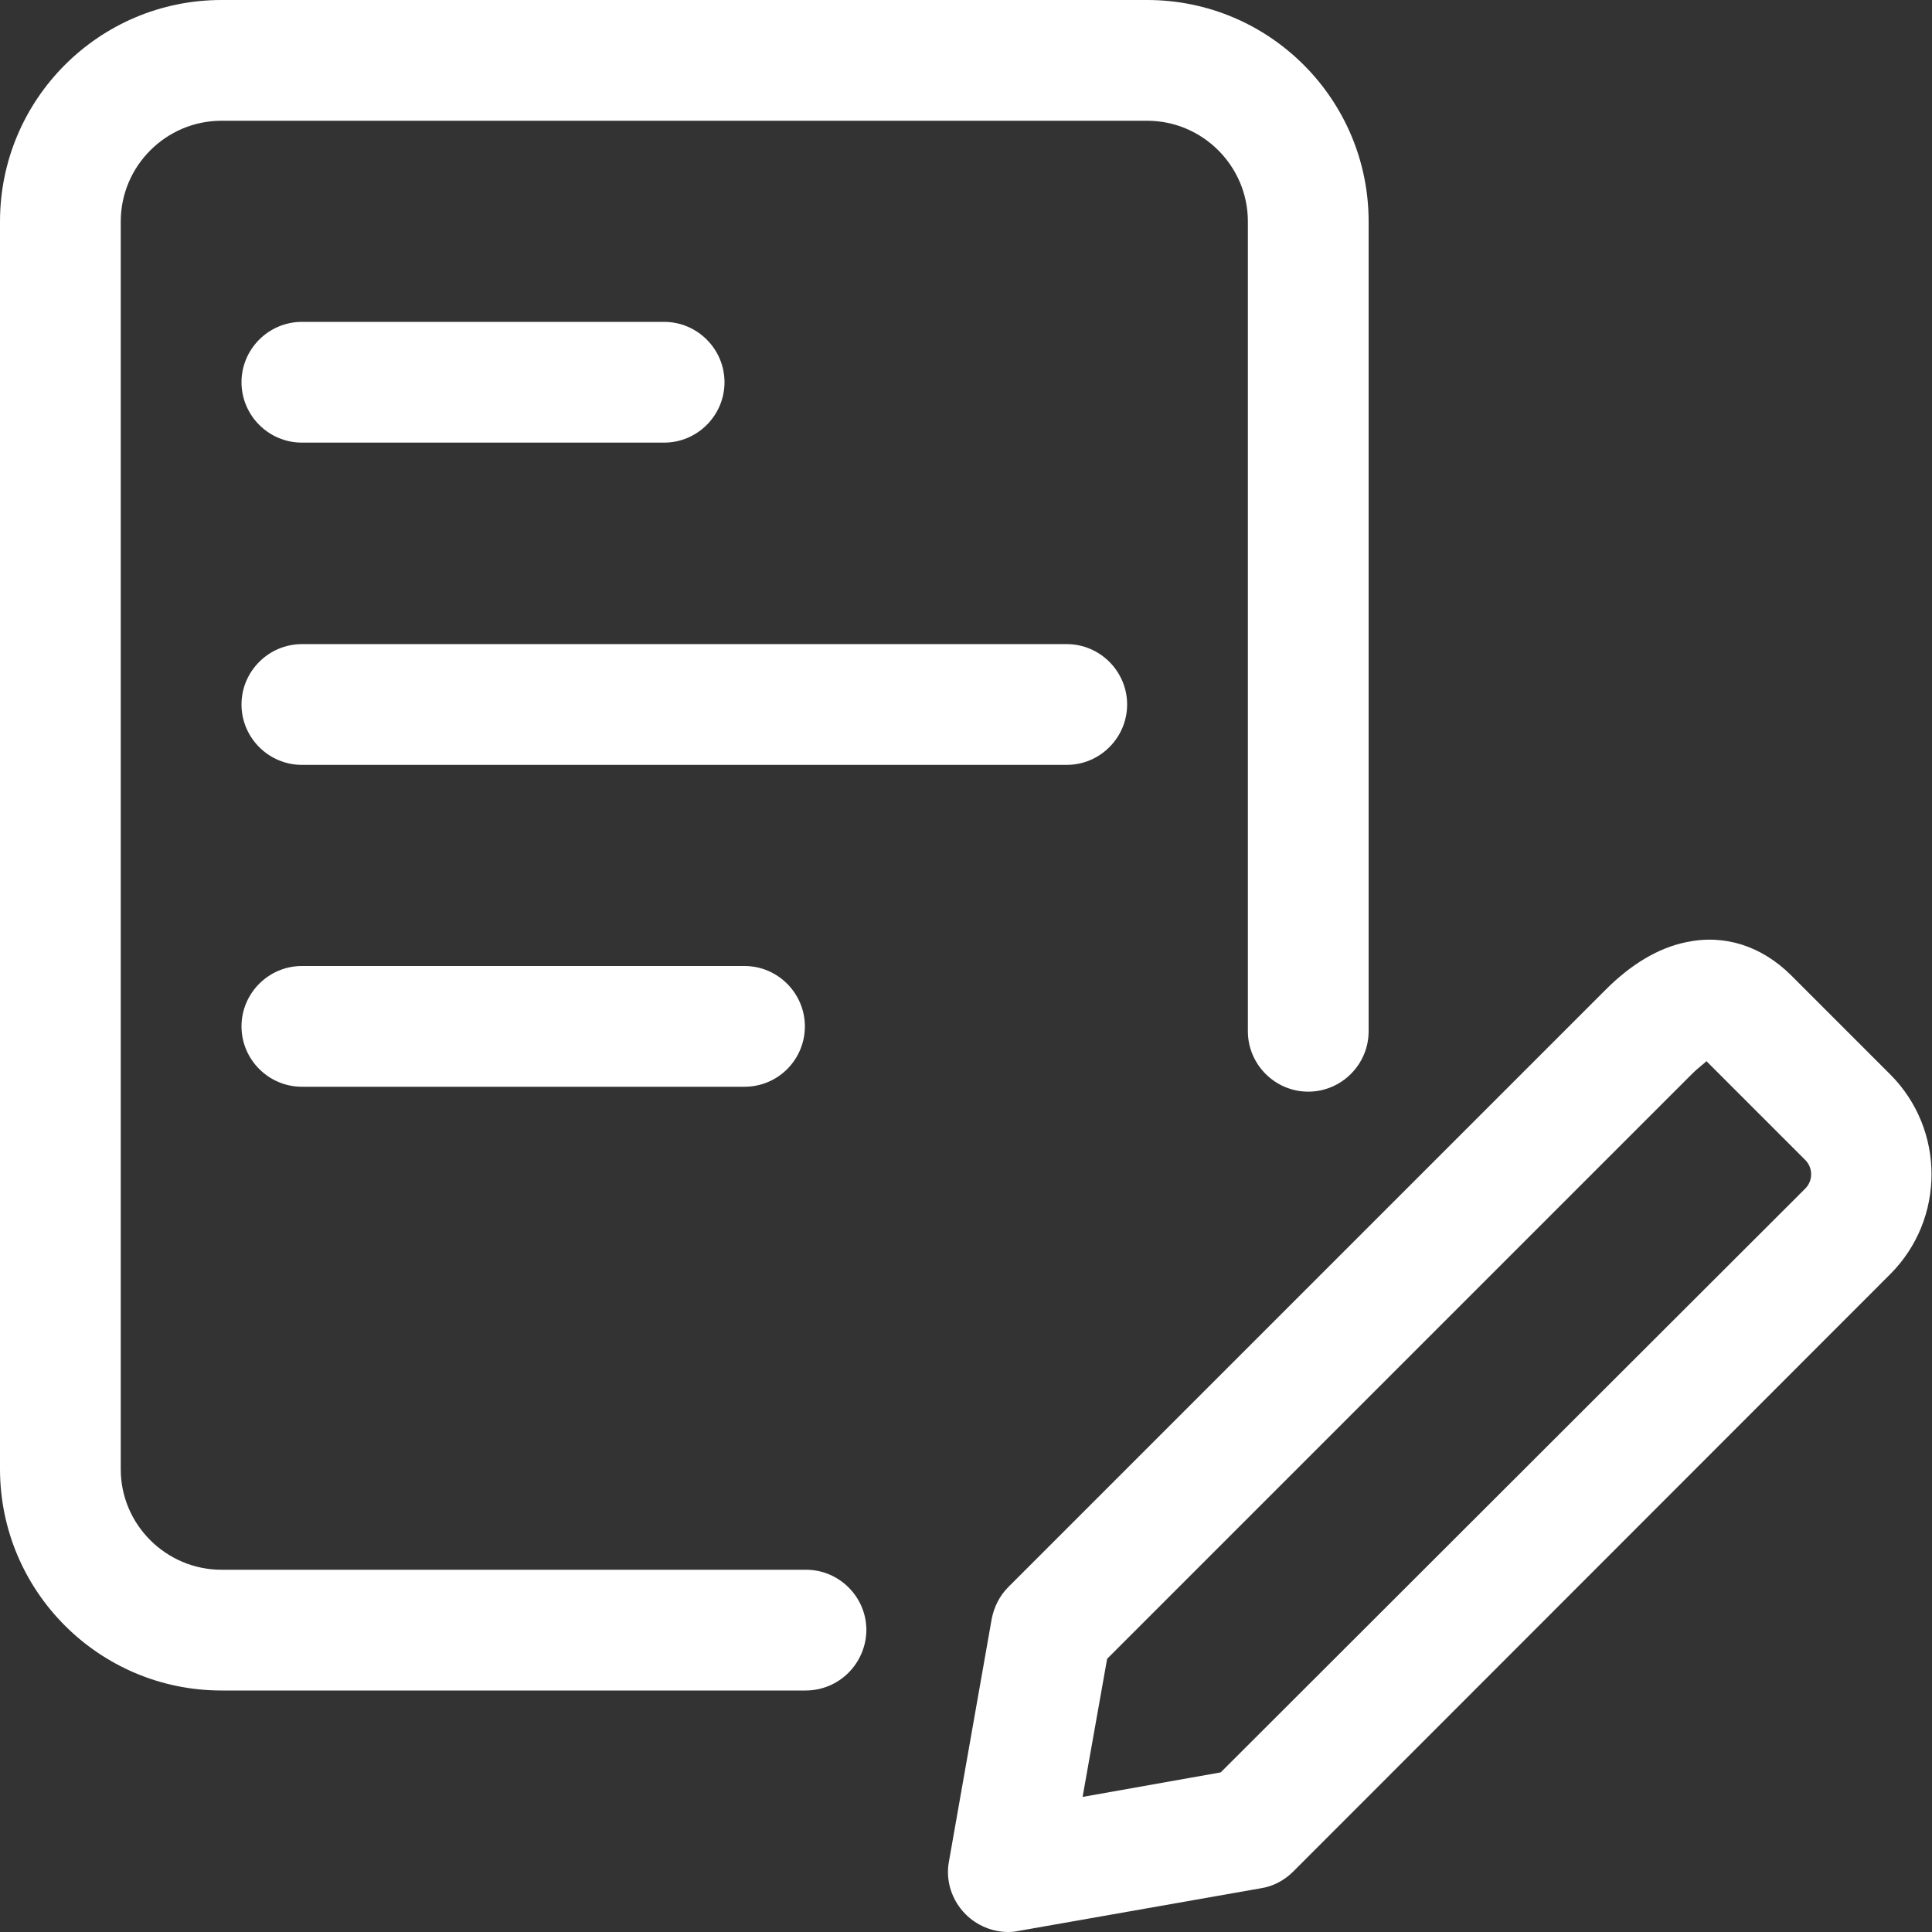
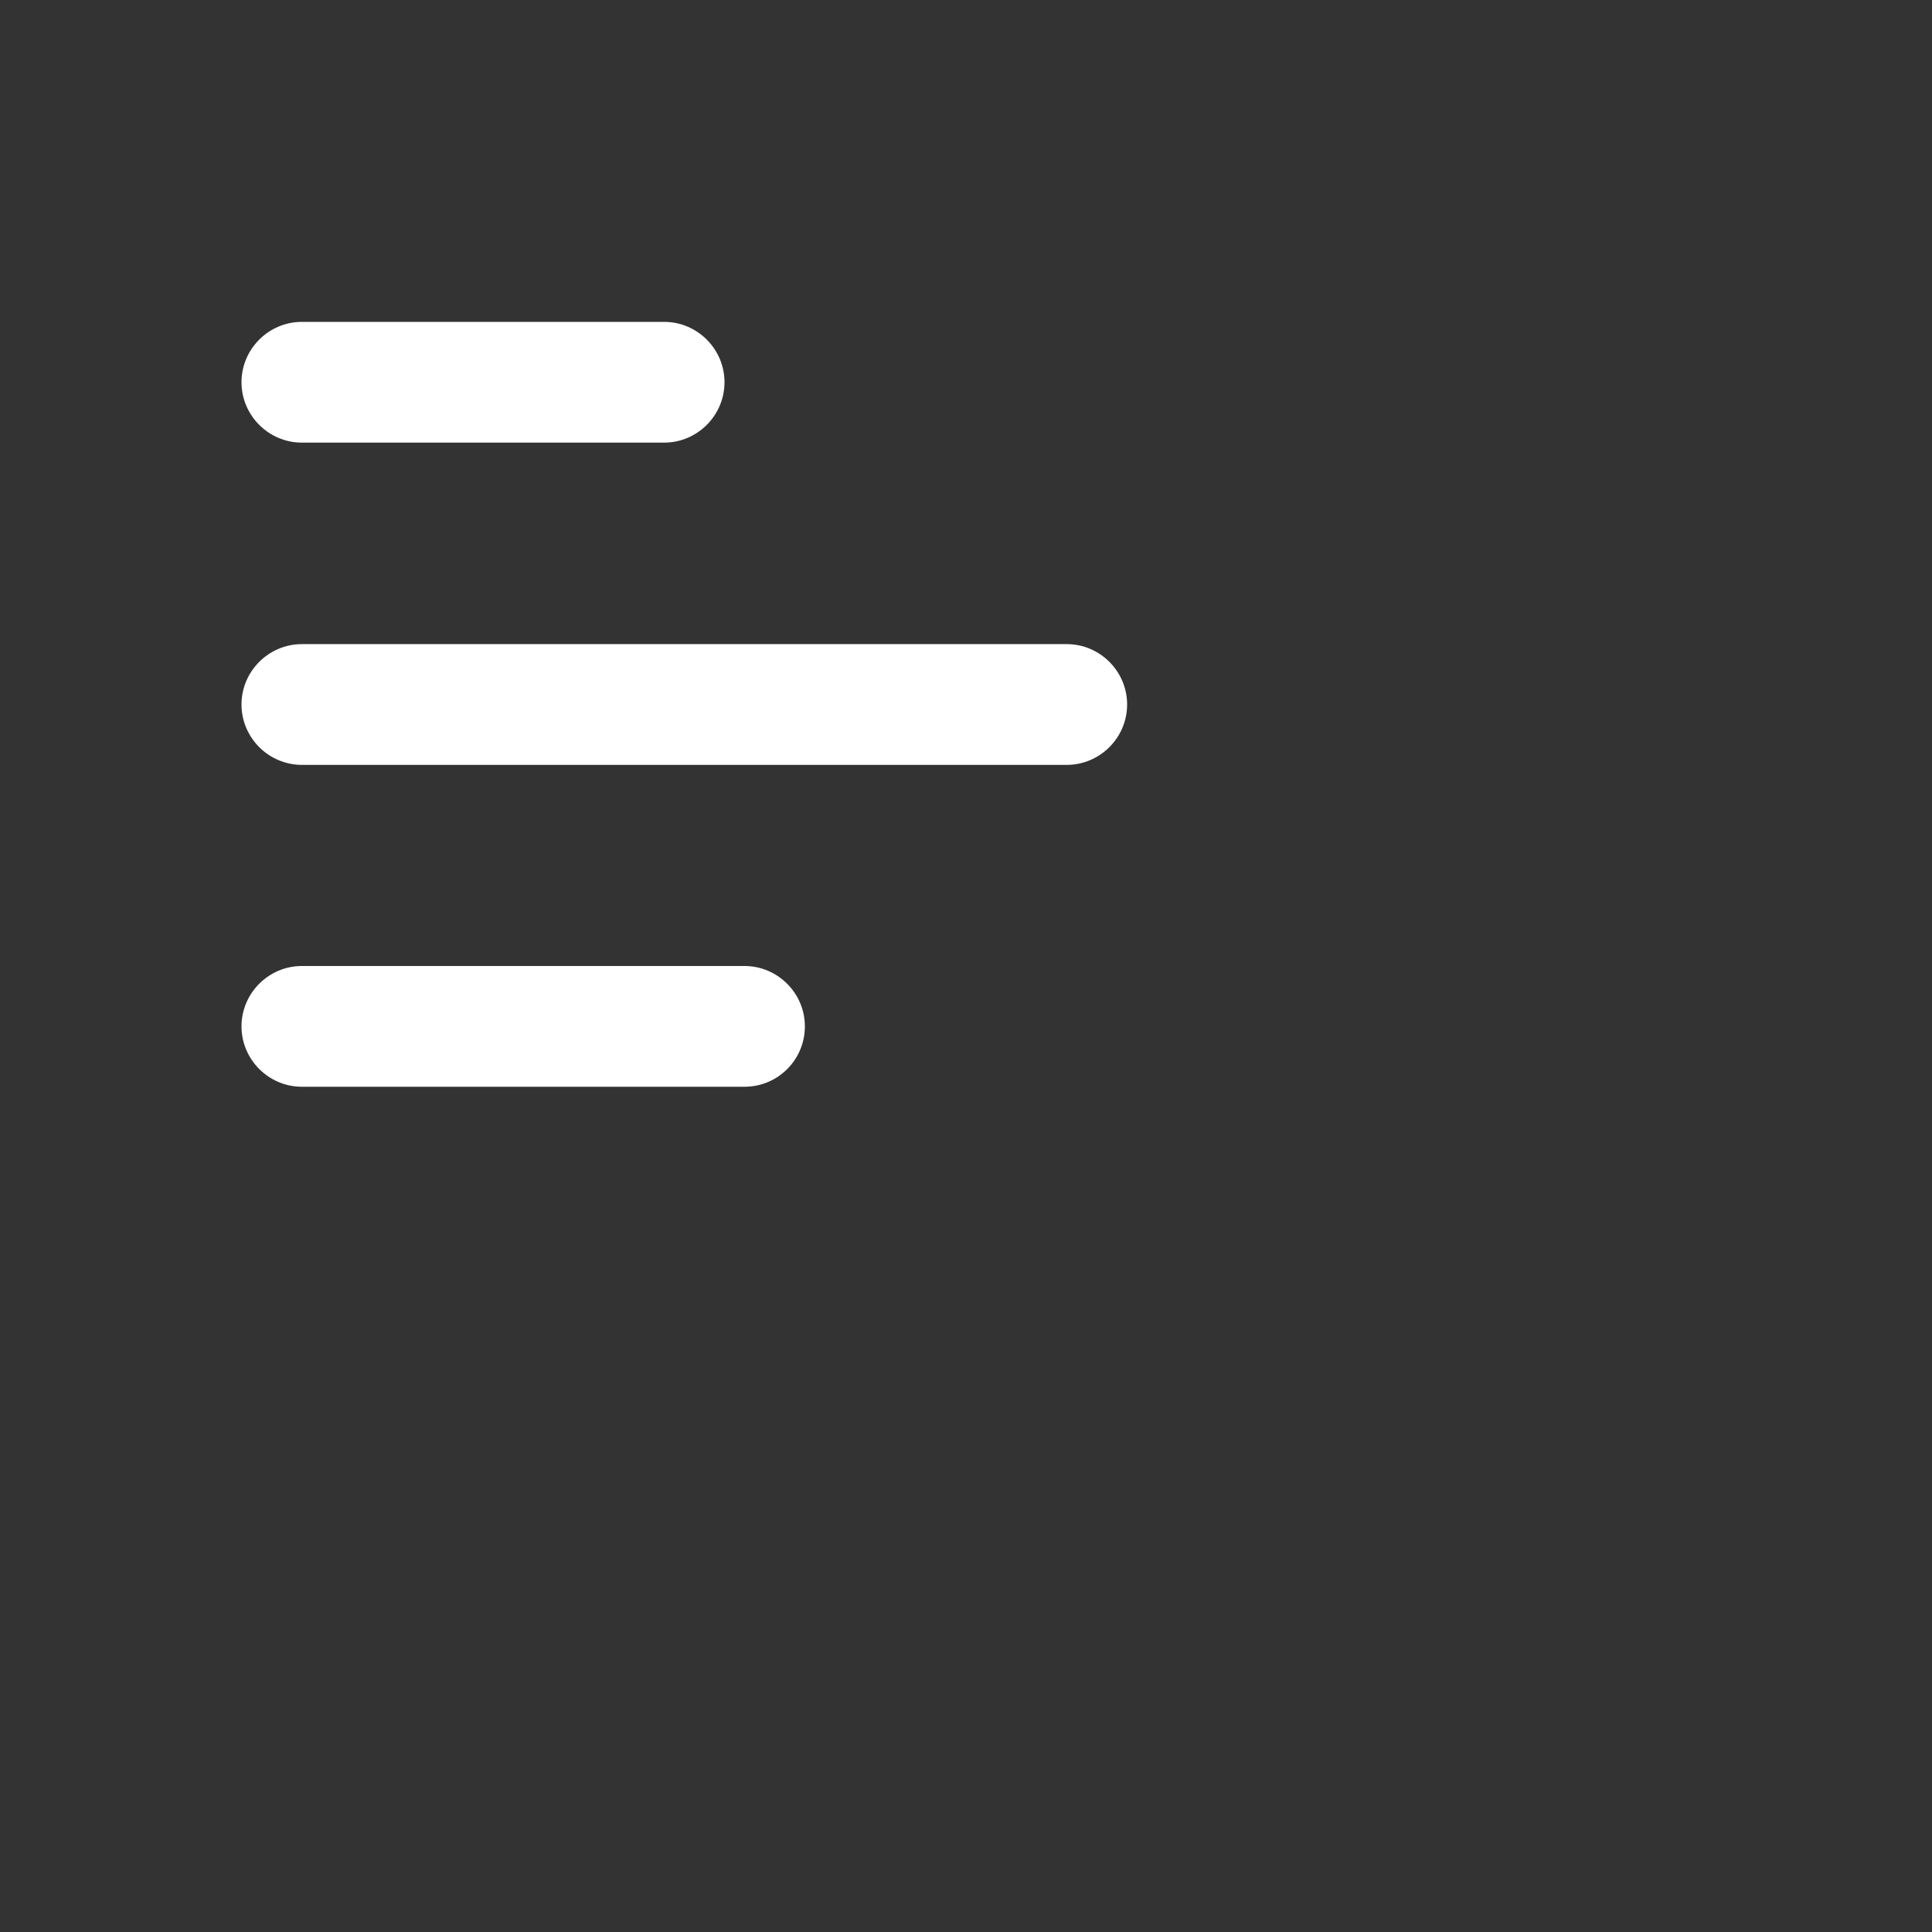
<svg xmlns="http://www.w3.org/2000/svg" version="1.1" id="_x31__x2C_5_px" x="0px" y="0px" viewBox="0 0 512 512" style="enable-background:new 0 0 512 512;" xml:space="preserve">
  <rect x="0" y="0" width="512" height="512" fill="#333333" stroke="none" />
  <style type="text/css">
	.st0{fill:#FFFFFF;}
</style>
-   <path class="st0" d="M267.2,512c-4.2,0-8.3-1.7-11.3-4.7c-3.7-3.7-5.4-9-4.4-14.1l11.3-64.1c0.6-3.2,2.1-6.2,4.4-8.5l158.4-158.4  c6.7-6.7,13.9-11,21.2-12.5c10.2-2.2,20,1,27.8,8.7l26.4,26.4c14.5,14.6,14.5,38.2,0,52.8L342.7,496c-2.3,2.3-5.3,3.9-8.5,4.4  L270,511.7C269.1,511.9,268.2,512,267.2,512L267.2,512z M331.4,484.7h0.2H331.4z M293.4,439.6l-6.5,36.6l36.6-6.5L478.4,315  c2.1-2.1,2.1-5.5,0-7.6l-26.2-26.2c-0.2,0.4-1.8,1.4-4,3.6L293.4,439.6z" />
-   <path class="st0" d="M213.5,448H58.7C26.3,448,0,421.7,0,389.3V58.7C0,26.3,26.3,0,58.7,0H304c32.4,0,58.7,26.3,58.7,58.7v214.6  c0,8.8-7.2,16-16,16c-8.8,0-16-7.2-16-16V58.7c0-14.7-12-26.7-26.7-26.7H58.7C44,32,32,44,32,58.7v330.7C32,404,44,416,58.7,416  h154.9c8.8,0,16,7.2,16,16C229.5,440.8,222.4,448,213.5,448z" />
  <path class="st0" d="M282.7,202.7H80c-8.8,0-16-7.2-16-16s7.2-16,16-16h202.7c8.8,0,16,7.2,16,16S291.5,202.7,282.7,202.7z" />
  <path class="st0" d="M197.3,288H80c-8.8,0-16-7.2-16-16c0-8.8,7.2-16,16-16h117.3c8.8,0,16,7.2,16,16  C213.3,280.8,206.2,288,197.3,288z" />
  <path class="st0" d="M176,117.3H80c-8.8,0-16-7.2-16-16s7.2-16,16-16h96c8.8,0,16,7.2,16,16S184.8,117.3,176,117.3z" />
</svg>